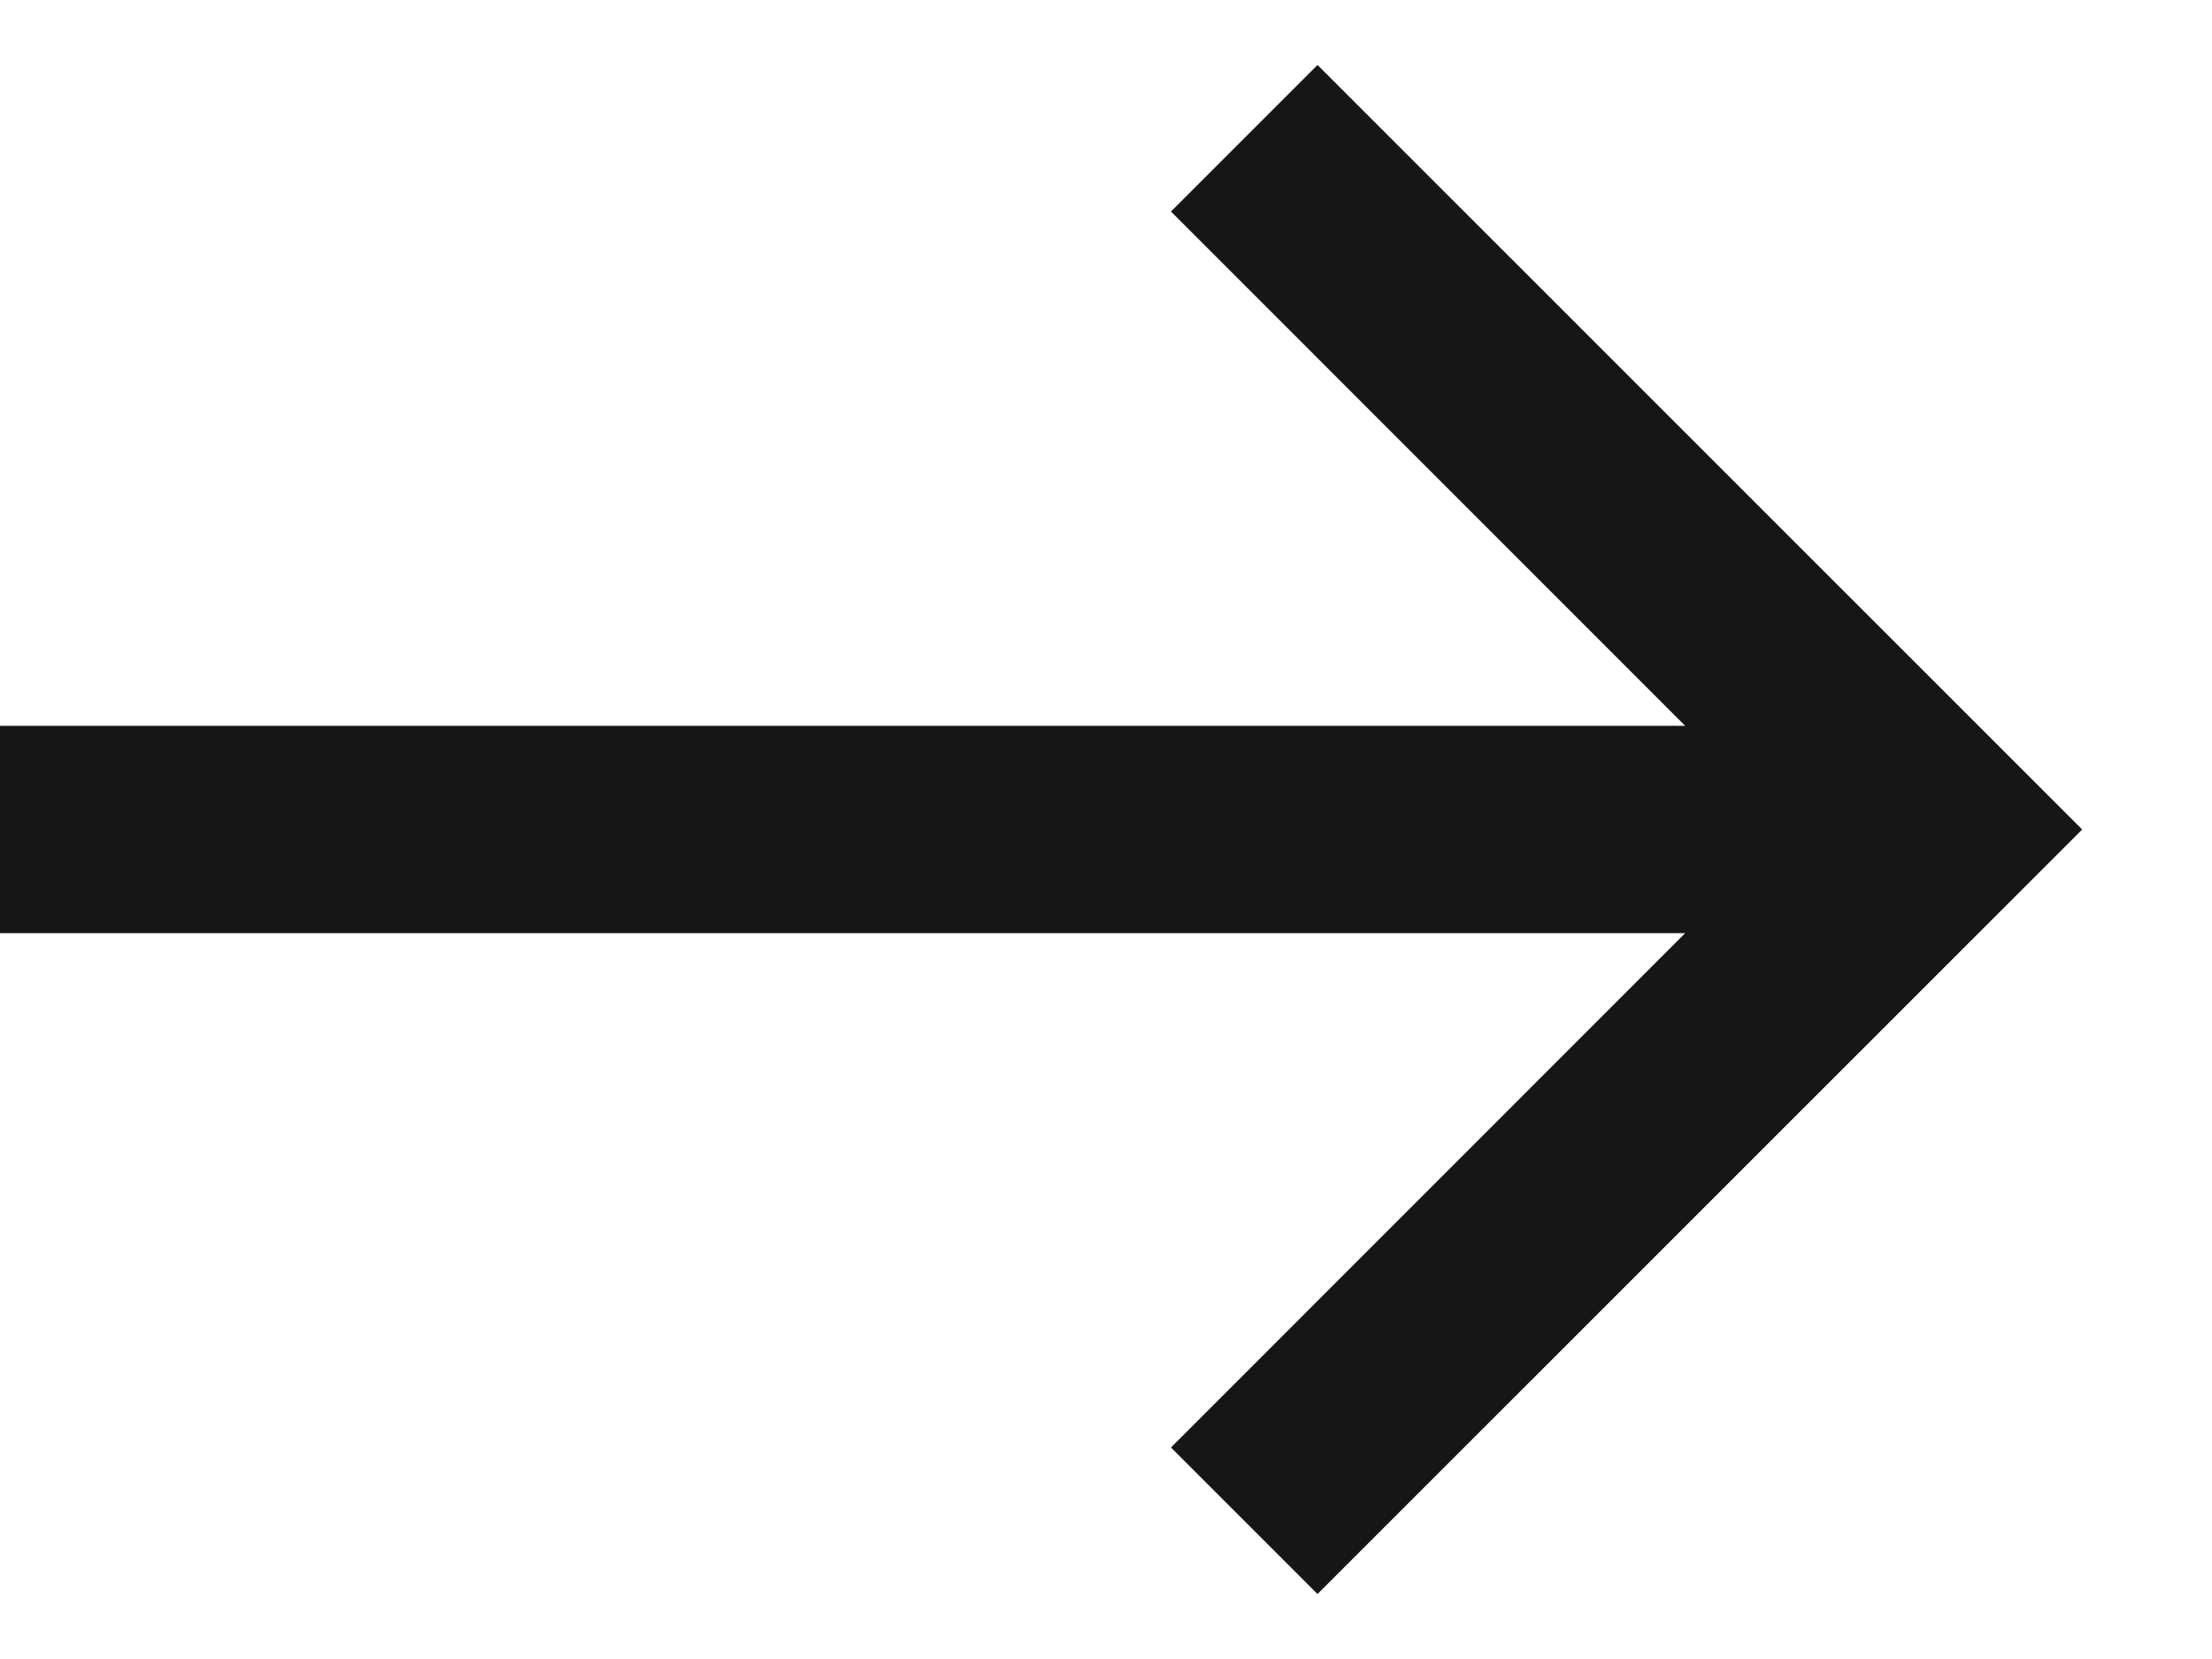
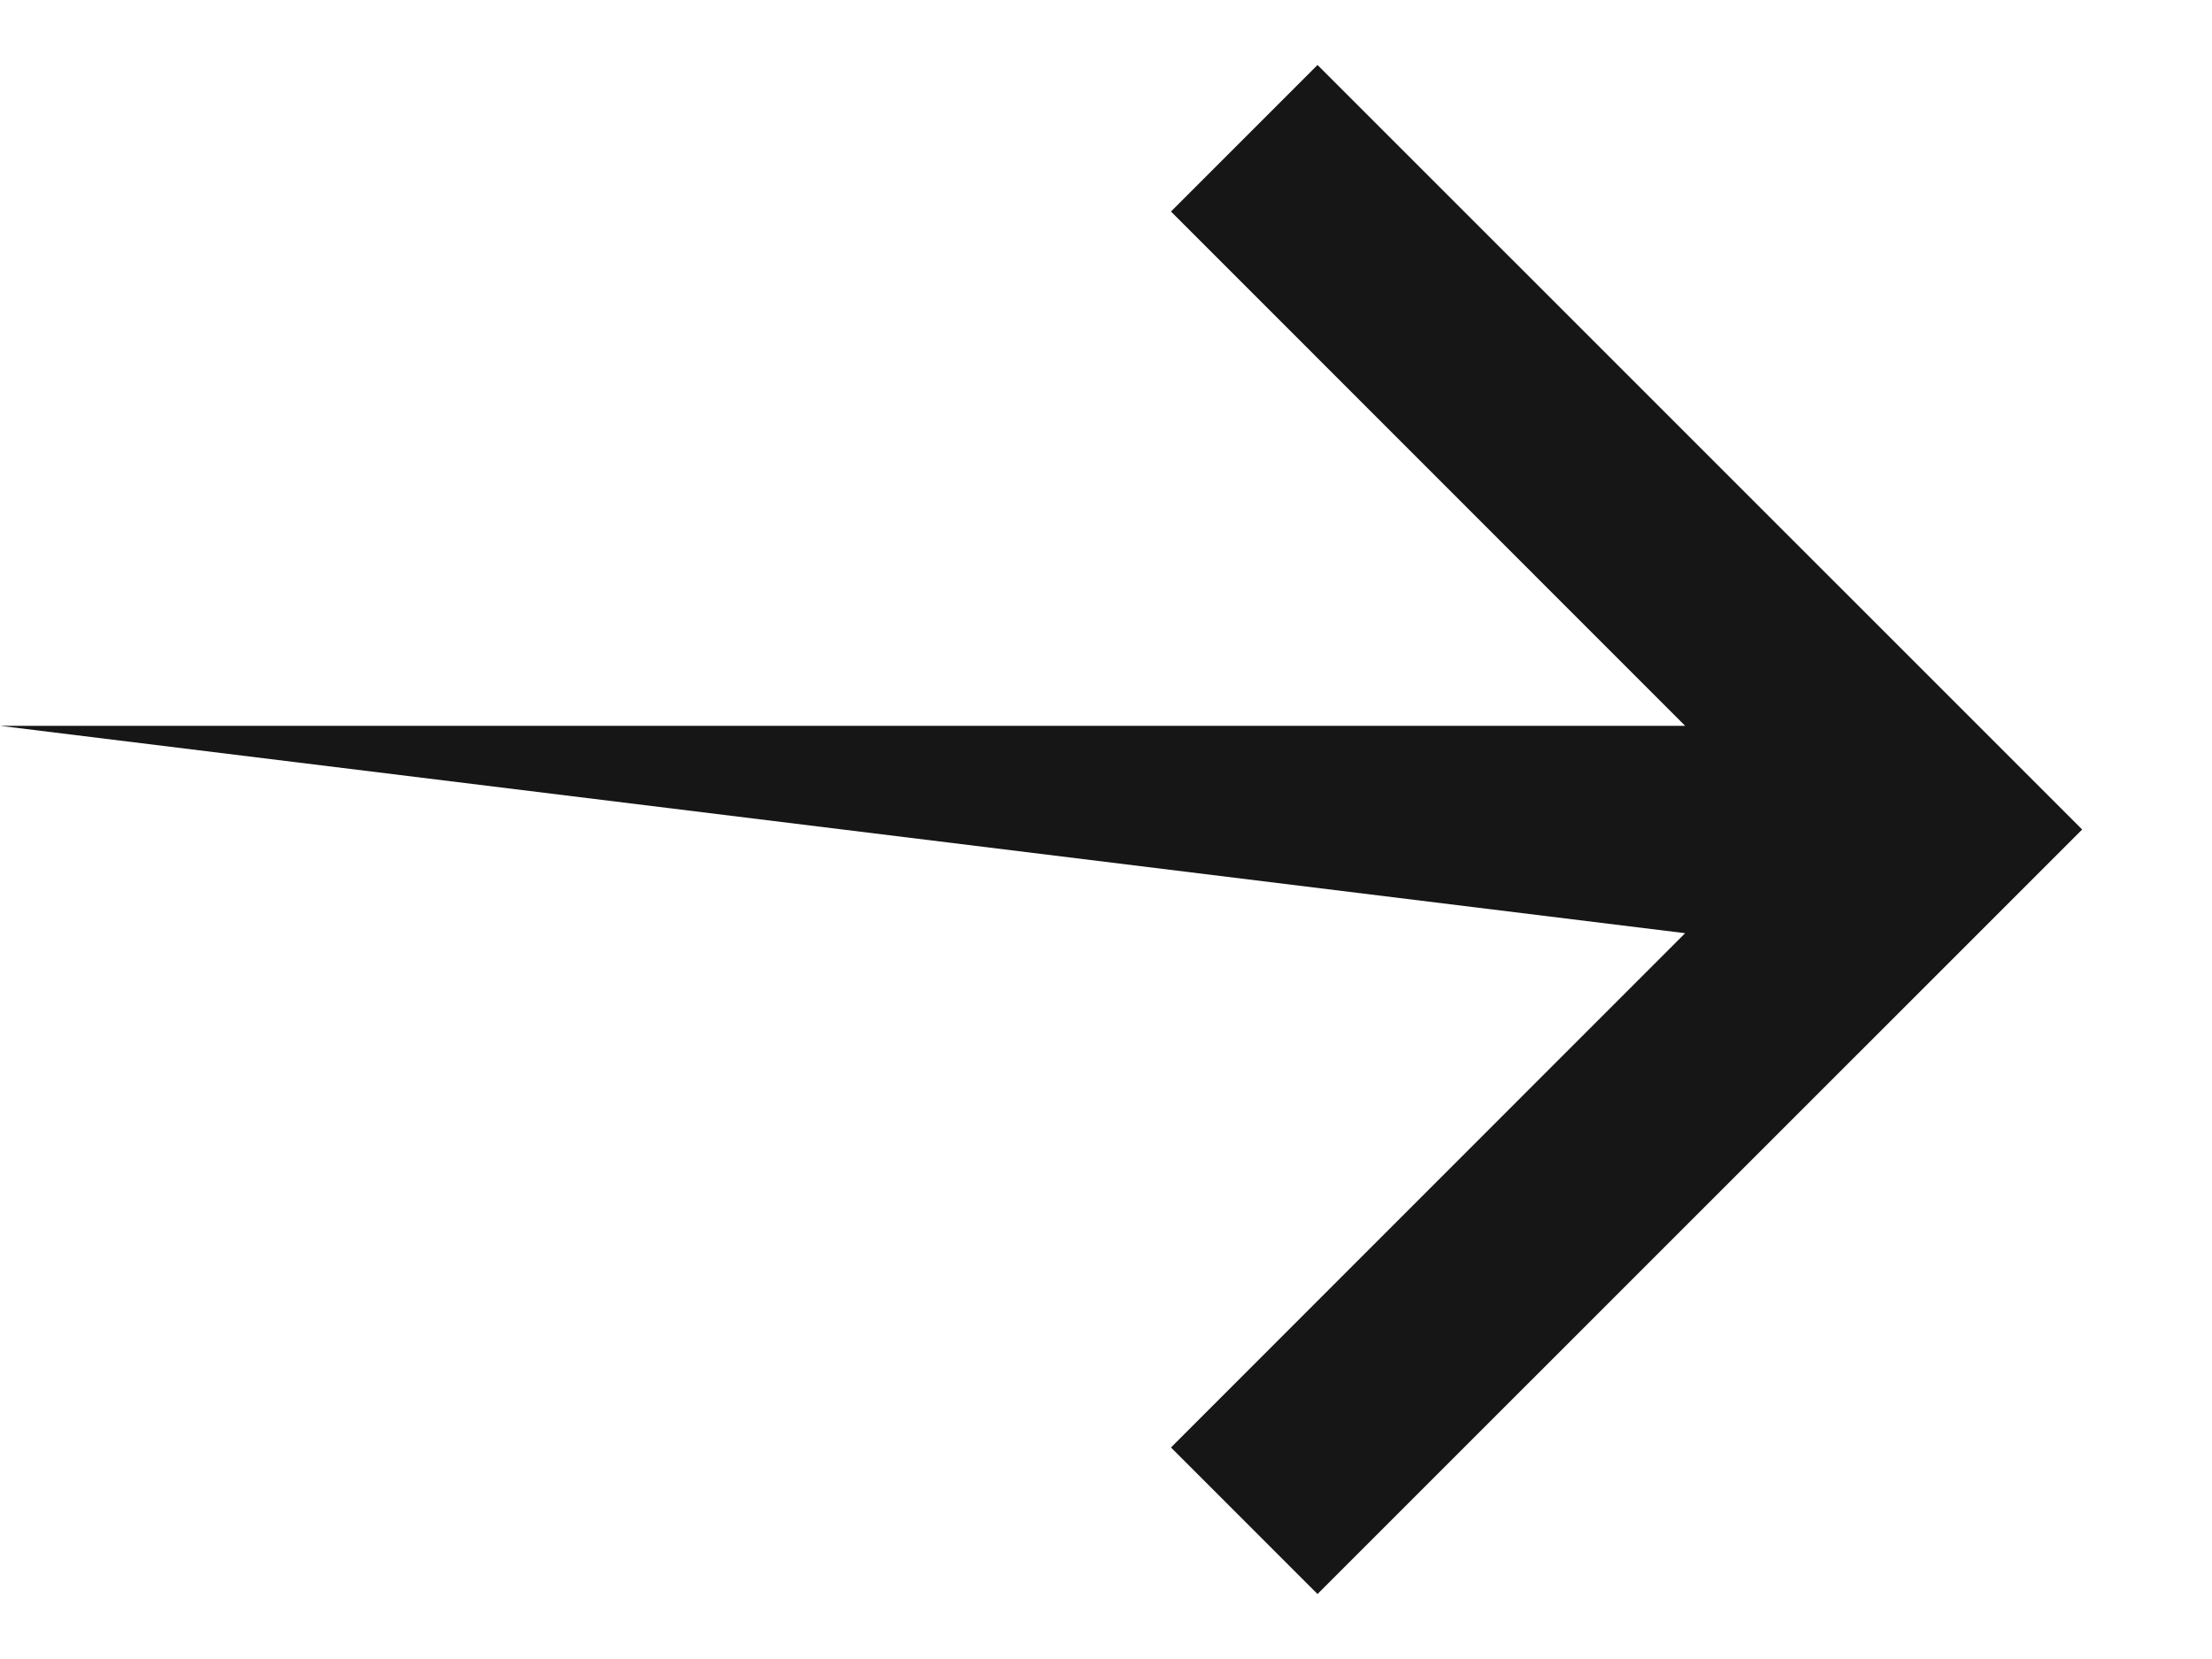
<svg xmlns="http://www.w3.org/2000/svg" width="16" height="12" viewBox="0 0 16 12" fill="none">
-   <path d="M9.53 0.47L8.47 1.53L12.189 5.25L0 5.25V6.75L12.189 6.75L8.47 10.47L9.53 11.53L15.061 6L9.53 0.47Z" fill="#161616" />
+   <path d="M9.53 0.47L8.47 1.53L12.189 5.25L0 5.25L12.189 6.75L8.47 10.47L9.53 11.53L15.061 6L9.53 0.47Z" fill="#161616" />
</svg>